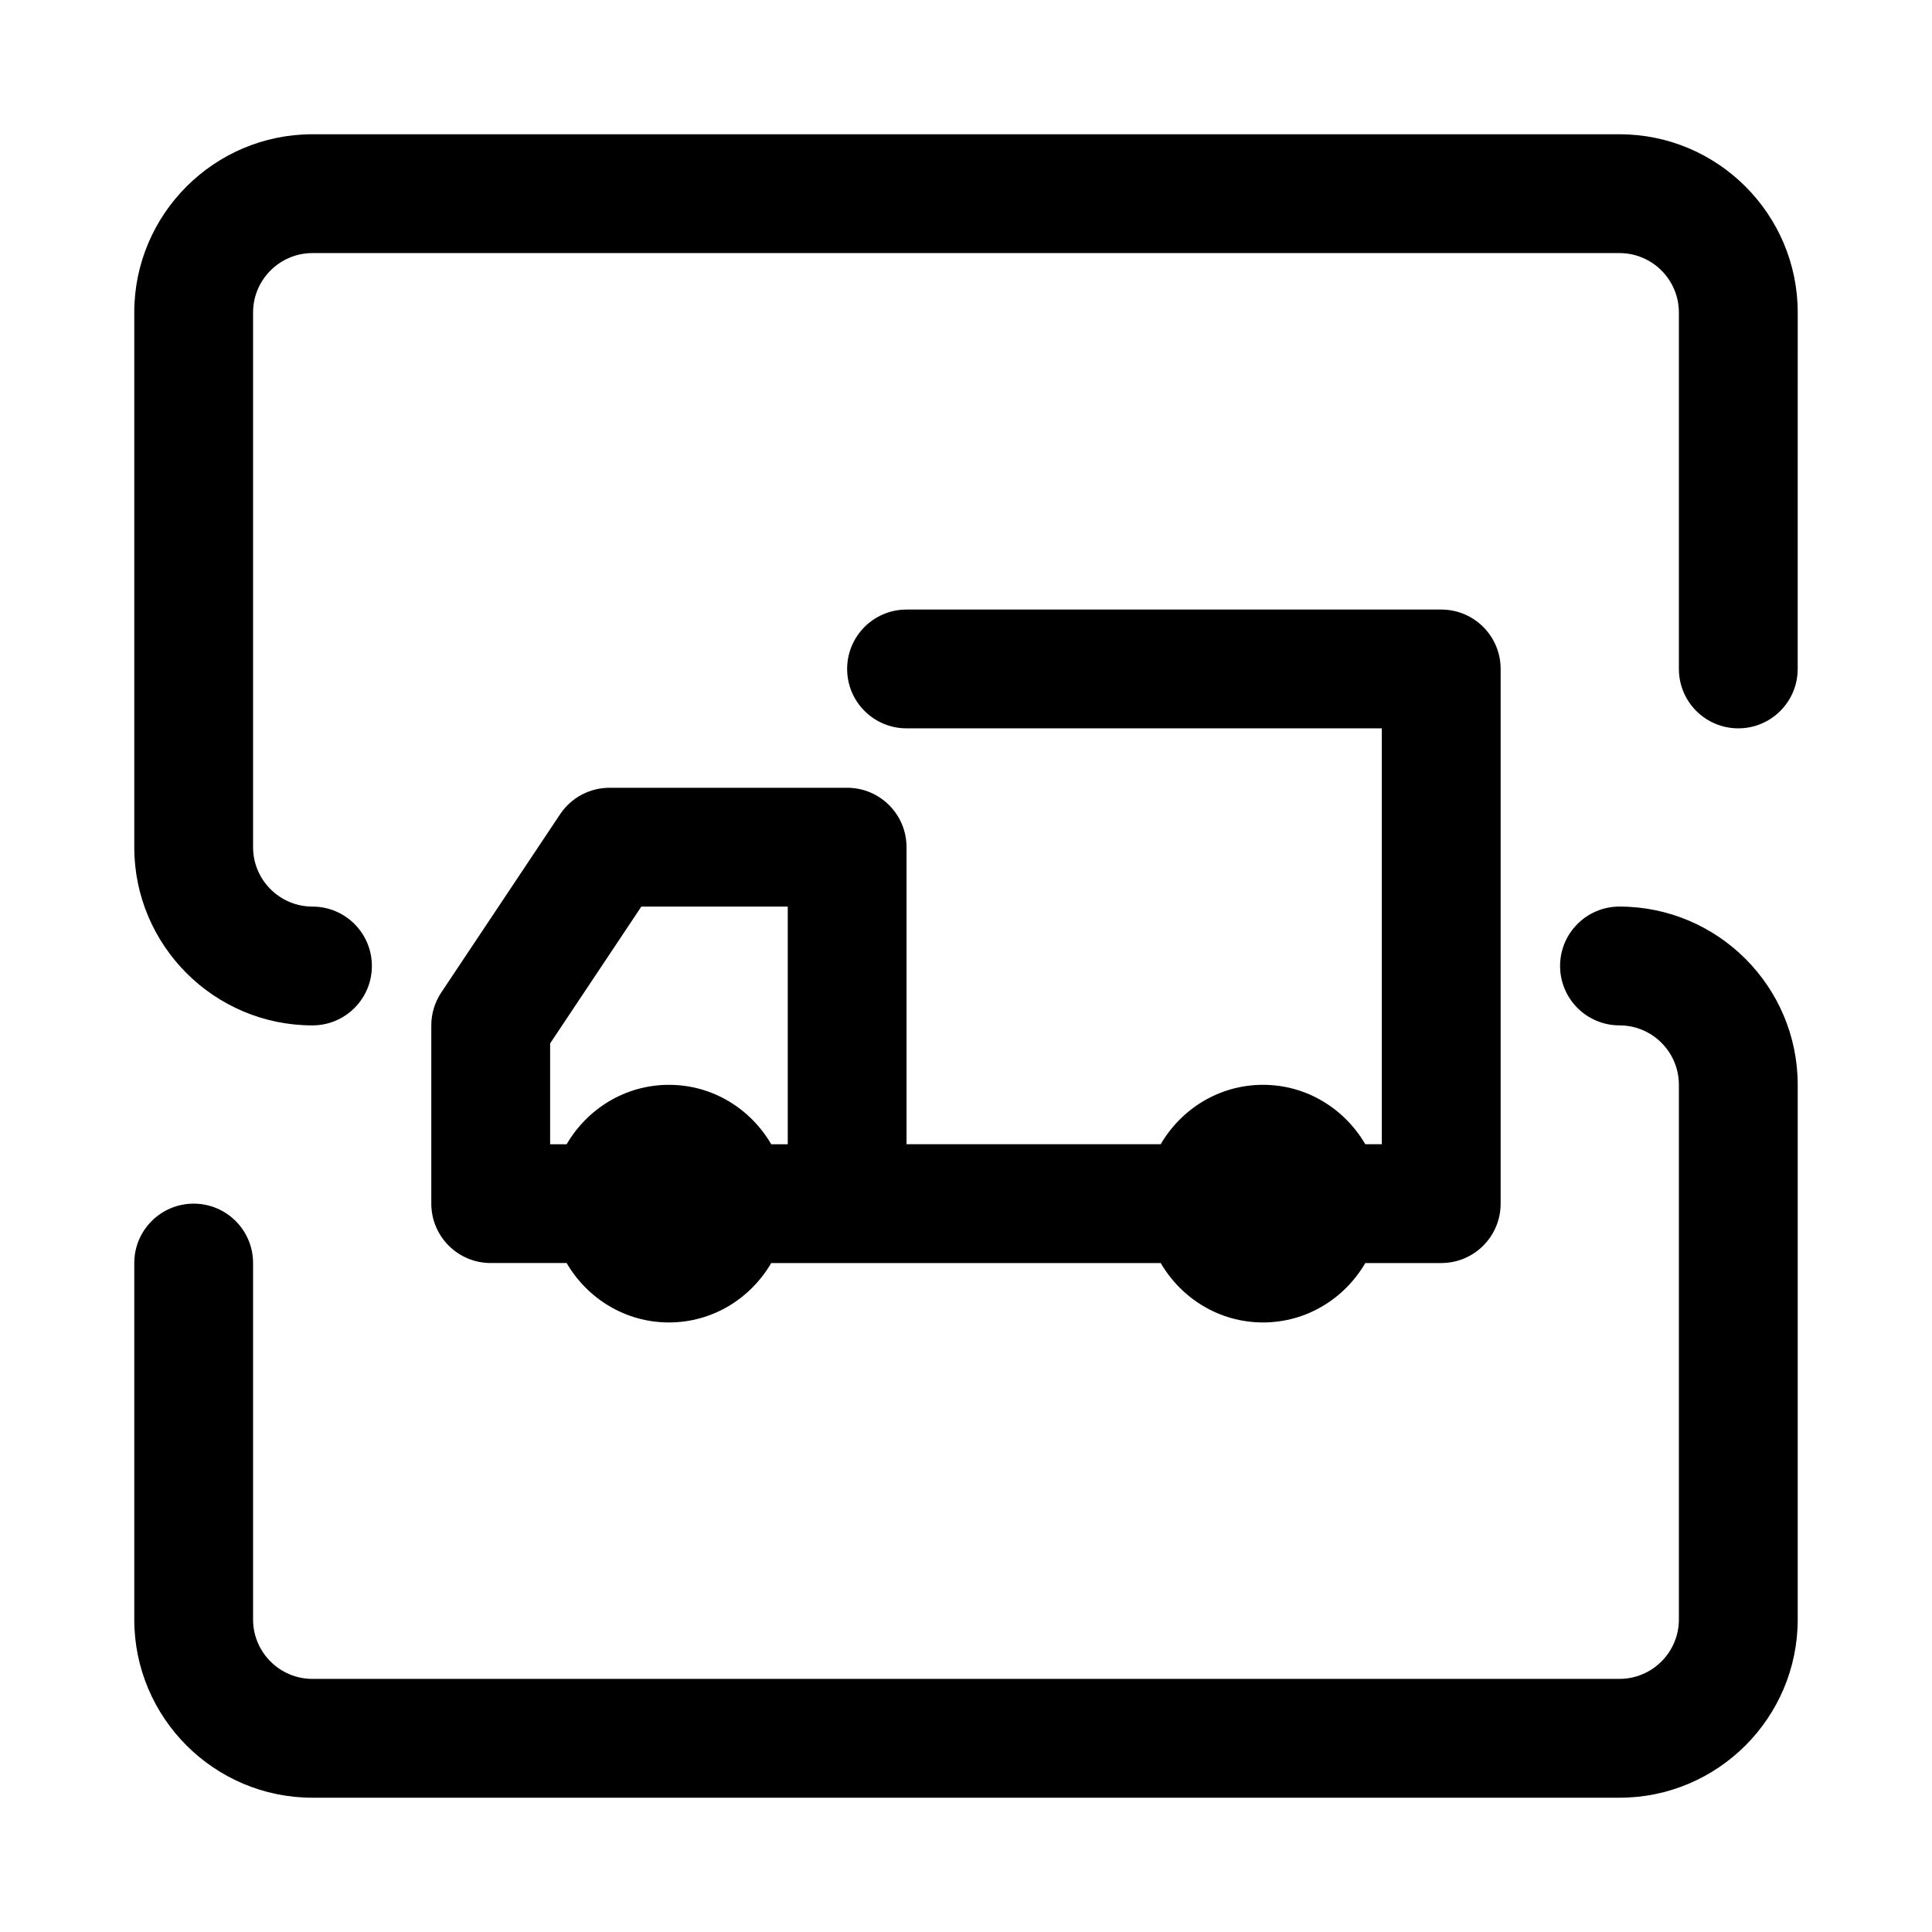
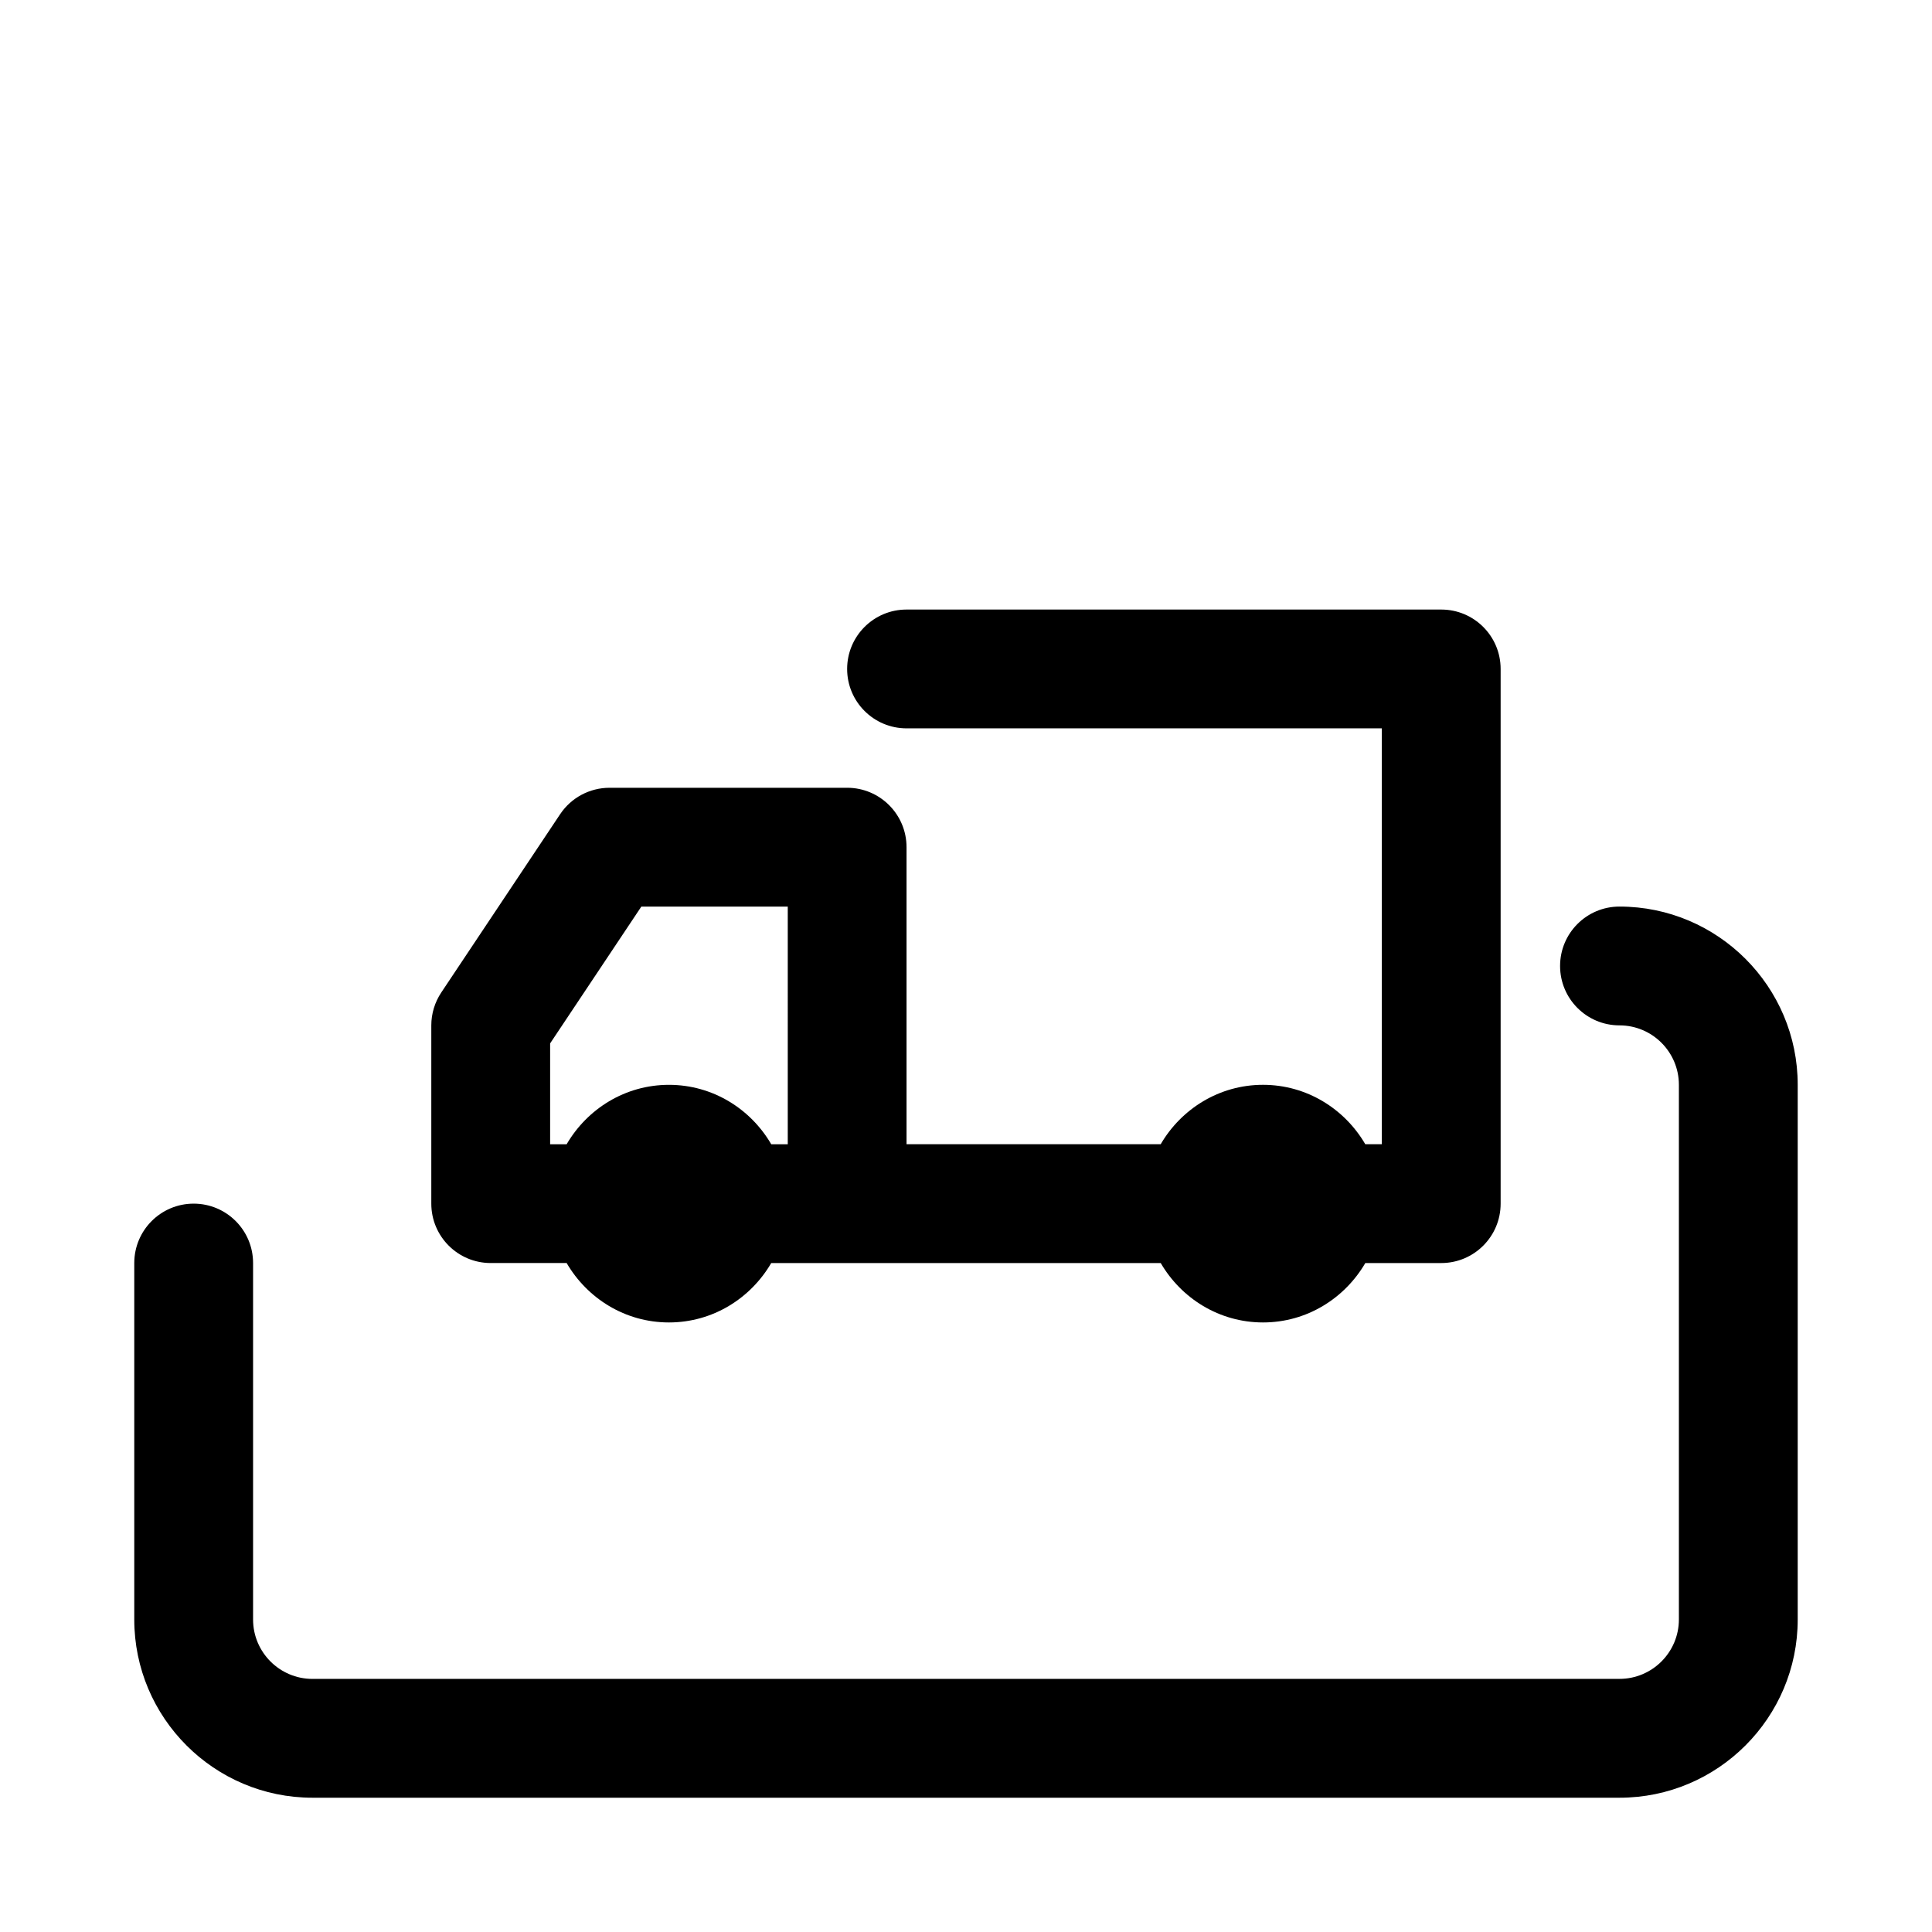
<svg xmlns="http://www.w3.org/2000/svg" fill="#000000" width="800px" height="800px" version="1.1" viewBox="144 144 512 512">
  <g>
    <path d="m368.51 352.77h-62.977c-5.266 0-10.18 2.629-13.098 7.012l-31.488 47.23c-1.727 2.586-2.648 5.629-2.648 8.734v47.23c0 8.695 7.051 15.742 15.742 15.742h20.125c5.461 9.371 15.504 15.746 27.109 15.746 11.605 0 21.648-6.379 27.109-15.742h103.22c5.465 9.367 15.512 15.742 27.109 15.742s21.645-6.379 27.109-15.742h20.121c8.703 0 15.742-7.051 15.742-15.742v-141.7c0-8.695-7.043-15.742-15.742-15.742h-141.7c-8.695 0-15.742 7.051-15.742 15.742 0 8.695 7.051 15.742 15.742 15.742h125.95v110.21h-4.379c-5.465-9.367-15.512-15.742-27.109-15.742s-21.645 6.379-27.109 15.742h-67.355v-78.719c0-8.695-7.051-15.746-15.742-15.746zm-15.746 94.465h-4.379c-5.461-9.367-15.504-15.742-27.109-15.742-11.605 0-21.648 6.379-27.109 15.742h-4.379v-26.723l24.172-36.254h38.805z" />
-     <path d="m573.18 179.58h-346.37c-26.043 0-47.23 21.188-47.23 47.23v141.7c0 26.047 21.188 47.23 47.23 47.23 8.695 0 15.742-7.051 15.742-15.742 0-8.695-7.051-15.742-15.742-15.742-8.68 0-15.742-7.066-15.742-15.742v-141.7c0-8.68 7.066-15.742 15.742-15.742h346.37c8.688 0 15.742 7.066 15.742 15.742v94.465c0 8.695 7.043 15.742 15.742 15.742 8.703 0 15.742-7.051 15.742-15.742l0.008-94.465c0-26.043-21.188-47.23-47.23-47.23z" />
    <path d="m573.18 384.25c-8.703 0-15.742 7.051-15.742 15.742 0 8.695 7.043 15.742 15.742 15.742 8.688 0 15.742 7.066 15.742 15.742v141.7c0 8.68-7.059 15.742-15.742 15.742l-346.37 0.008c-8.68 0-15.742-7.066-15.742-15.742v-94.465c0-8.695-7.051-15.742-15.742-15.742-8.695 0-15.742 7.051-15.742 15.742v94.465c0 26.047 21.188 47.23 47.23 47.23h346.37c26.047 0 47.23-21.188 47.23-47.23v-141.7c0-26.047-21.188-47.234-47.23-47.234z" />
  </g>
</svg>